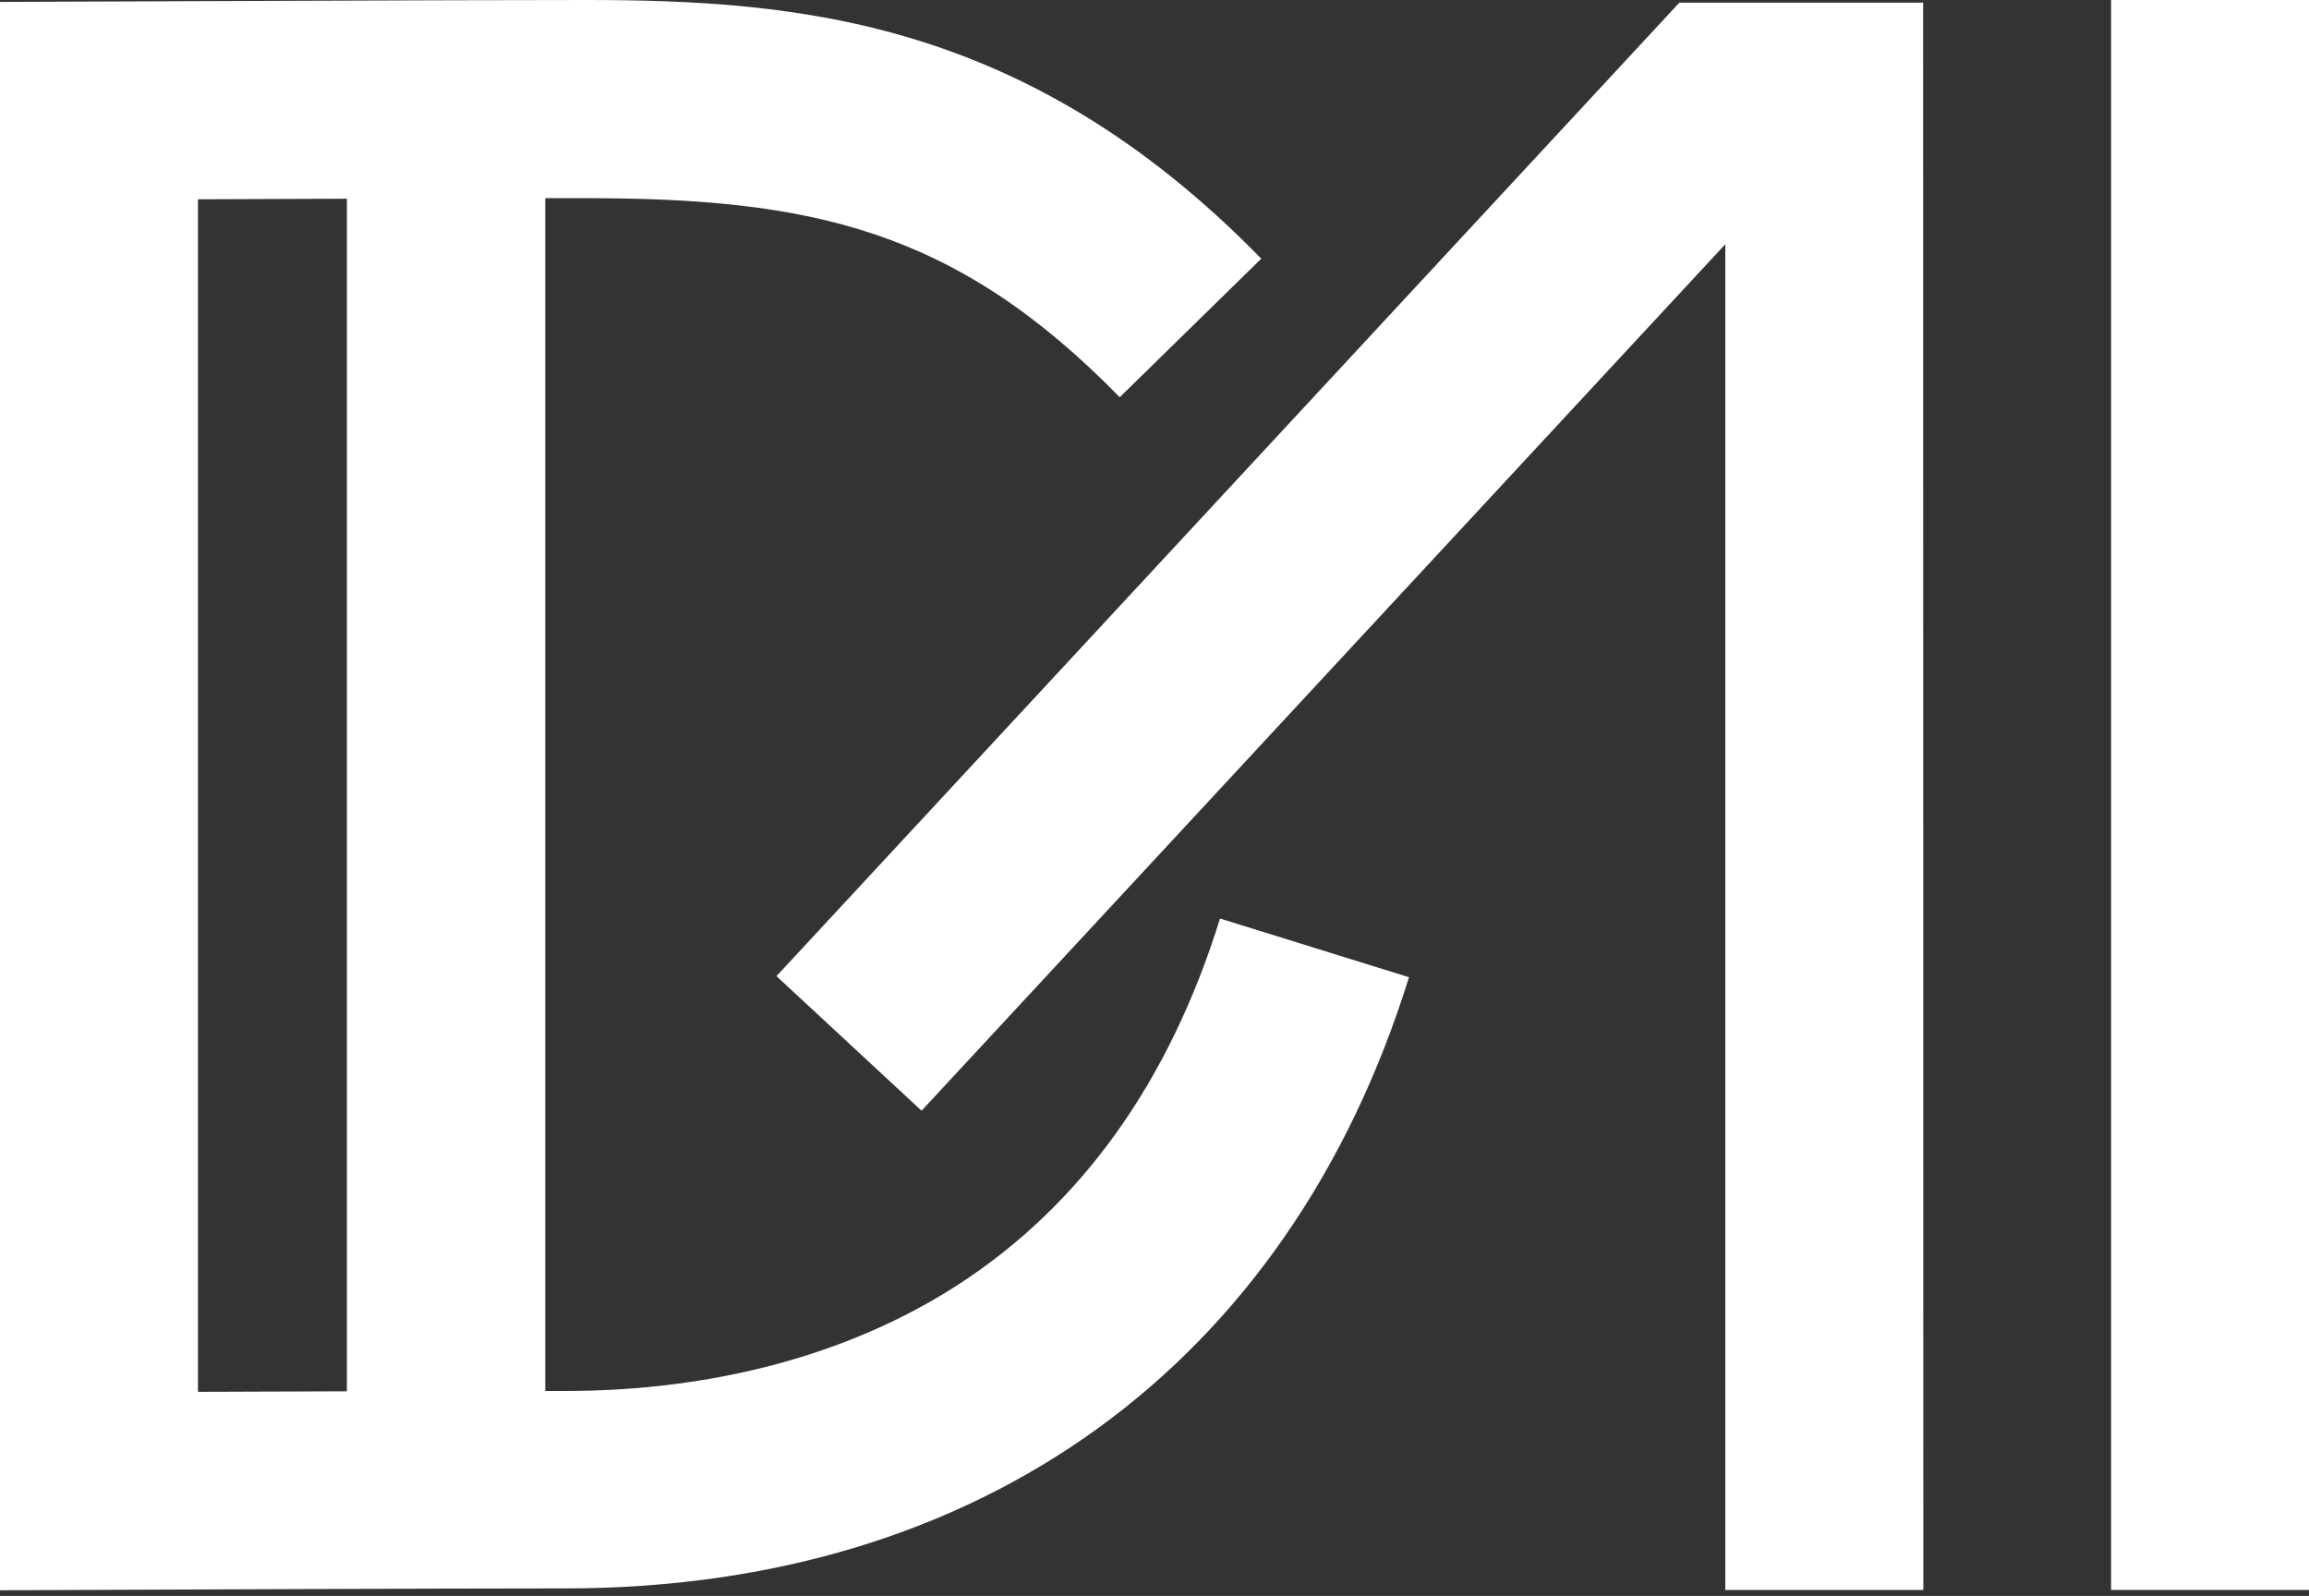
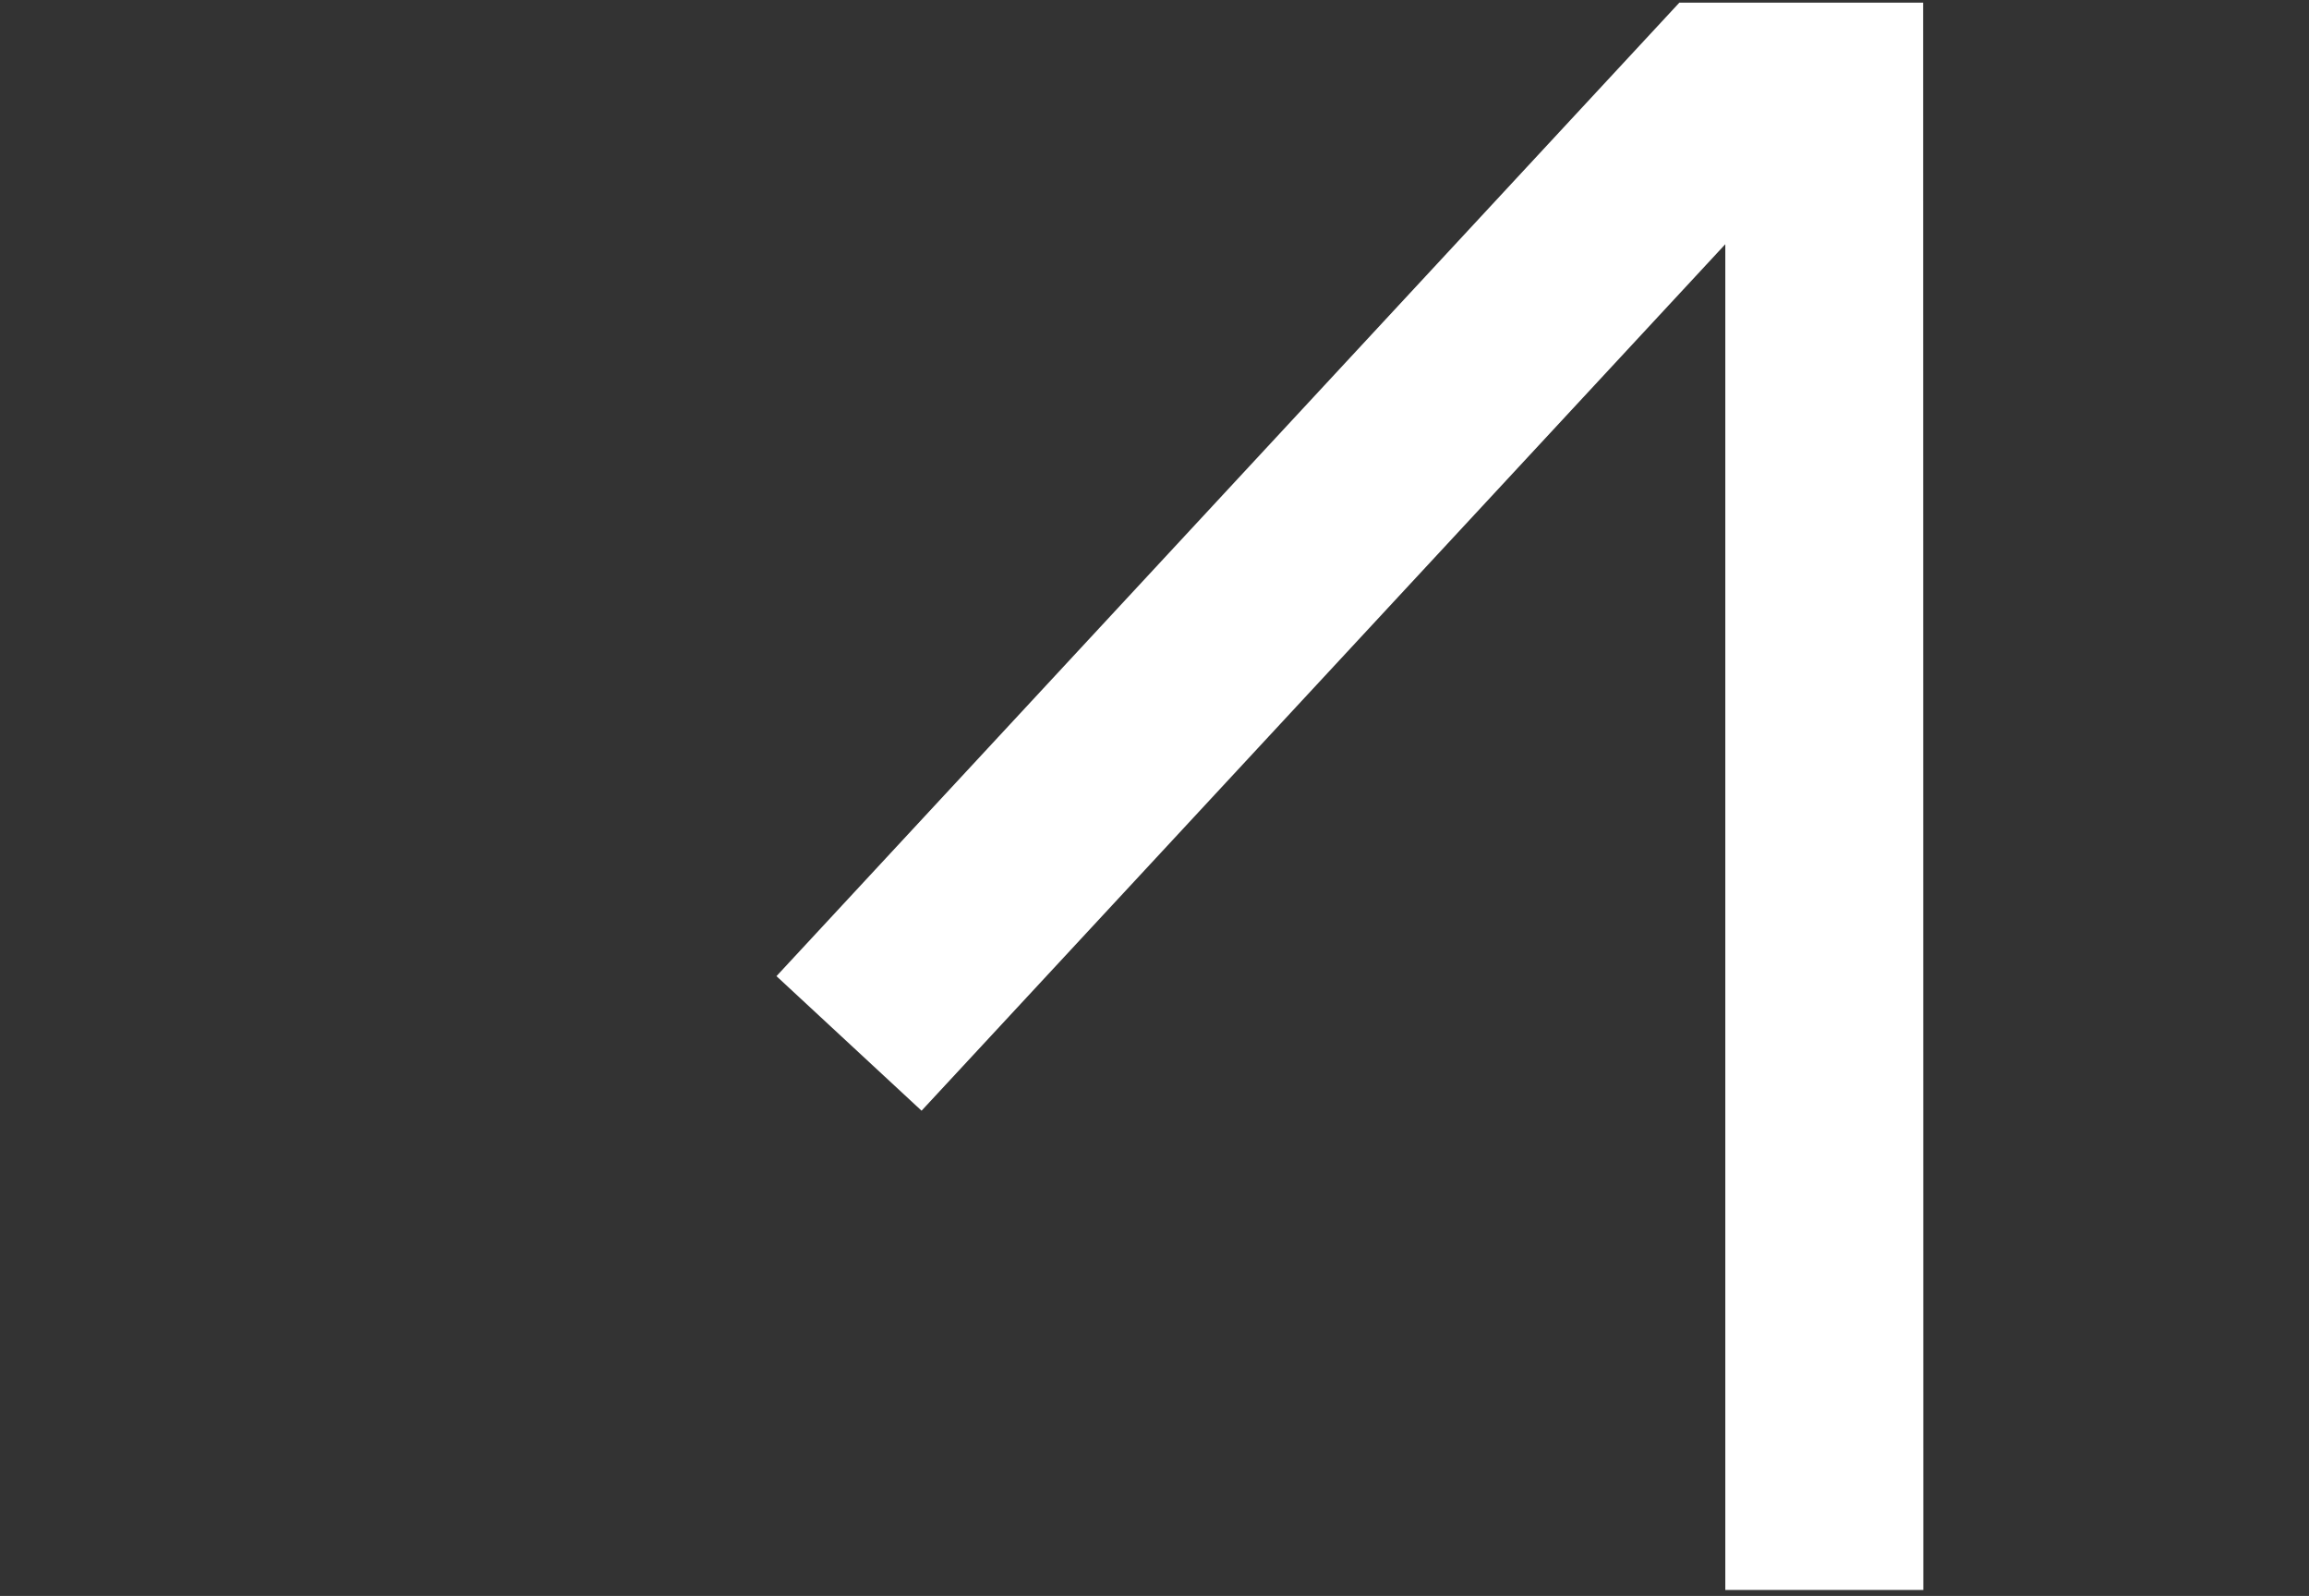
<svg xmlns="http://www.w3.org/2000/svg" width="68" height="47" viewBox="0 0 68 47" fill="none">
  <rect x="0" y="0" width="68" height="47" fill="#333333" stroke="none" />
-   <path d="M28.183 37.855C25.03 39.885 21.039 40.963 16.641 40.963H16.058V5.836H17.239C23.878 5.836 28.134 6.742 32.976 11.698L37.145 7.618C30.281 0.589 23.546 0 17.241 0C13.466 0 3.008 0.045 2.901 0.045L0 0.056V46.833L2.926 46.821C3.025 46.821 12.866 46.778 16.641 46.778C28.881 46.778 37.94 40.219 41.495 28.779L35.929 27.05C34.433 31.875 31.826 35.508 28.183 37.855ZM5.829 5.869L10.216 5.852V40.973L5.829 40.989V5.869Z" fill="white" />
  <path d="M49.457 0.078L22.867 28.747L27.14 32.71L50.81 7.192V46.823H56.642L56.636 0.078H49.457Z" fill="white" />
-   <path d="M68 0H62.171V46.823H68V0Z" fill="white" />
</svg>